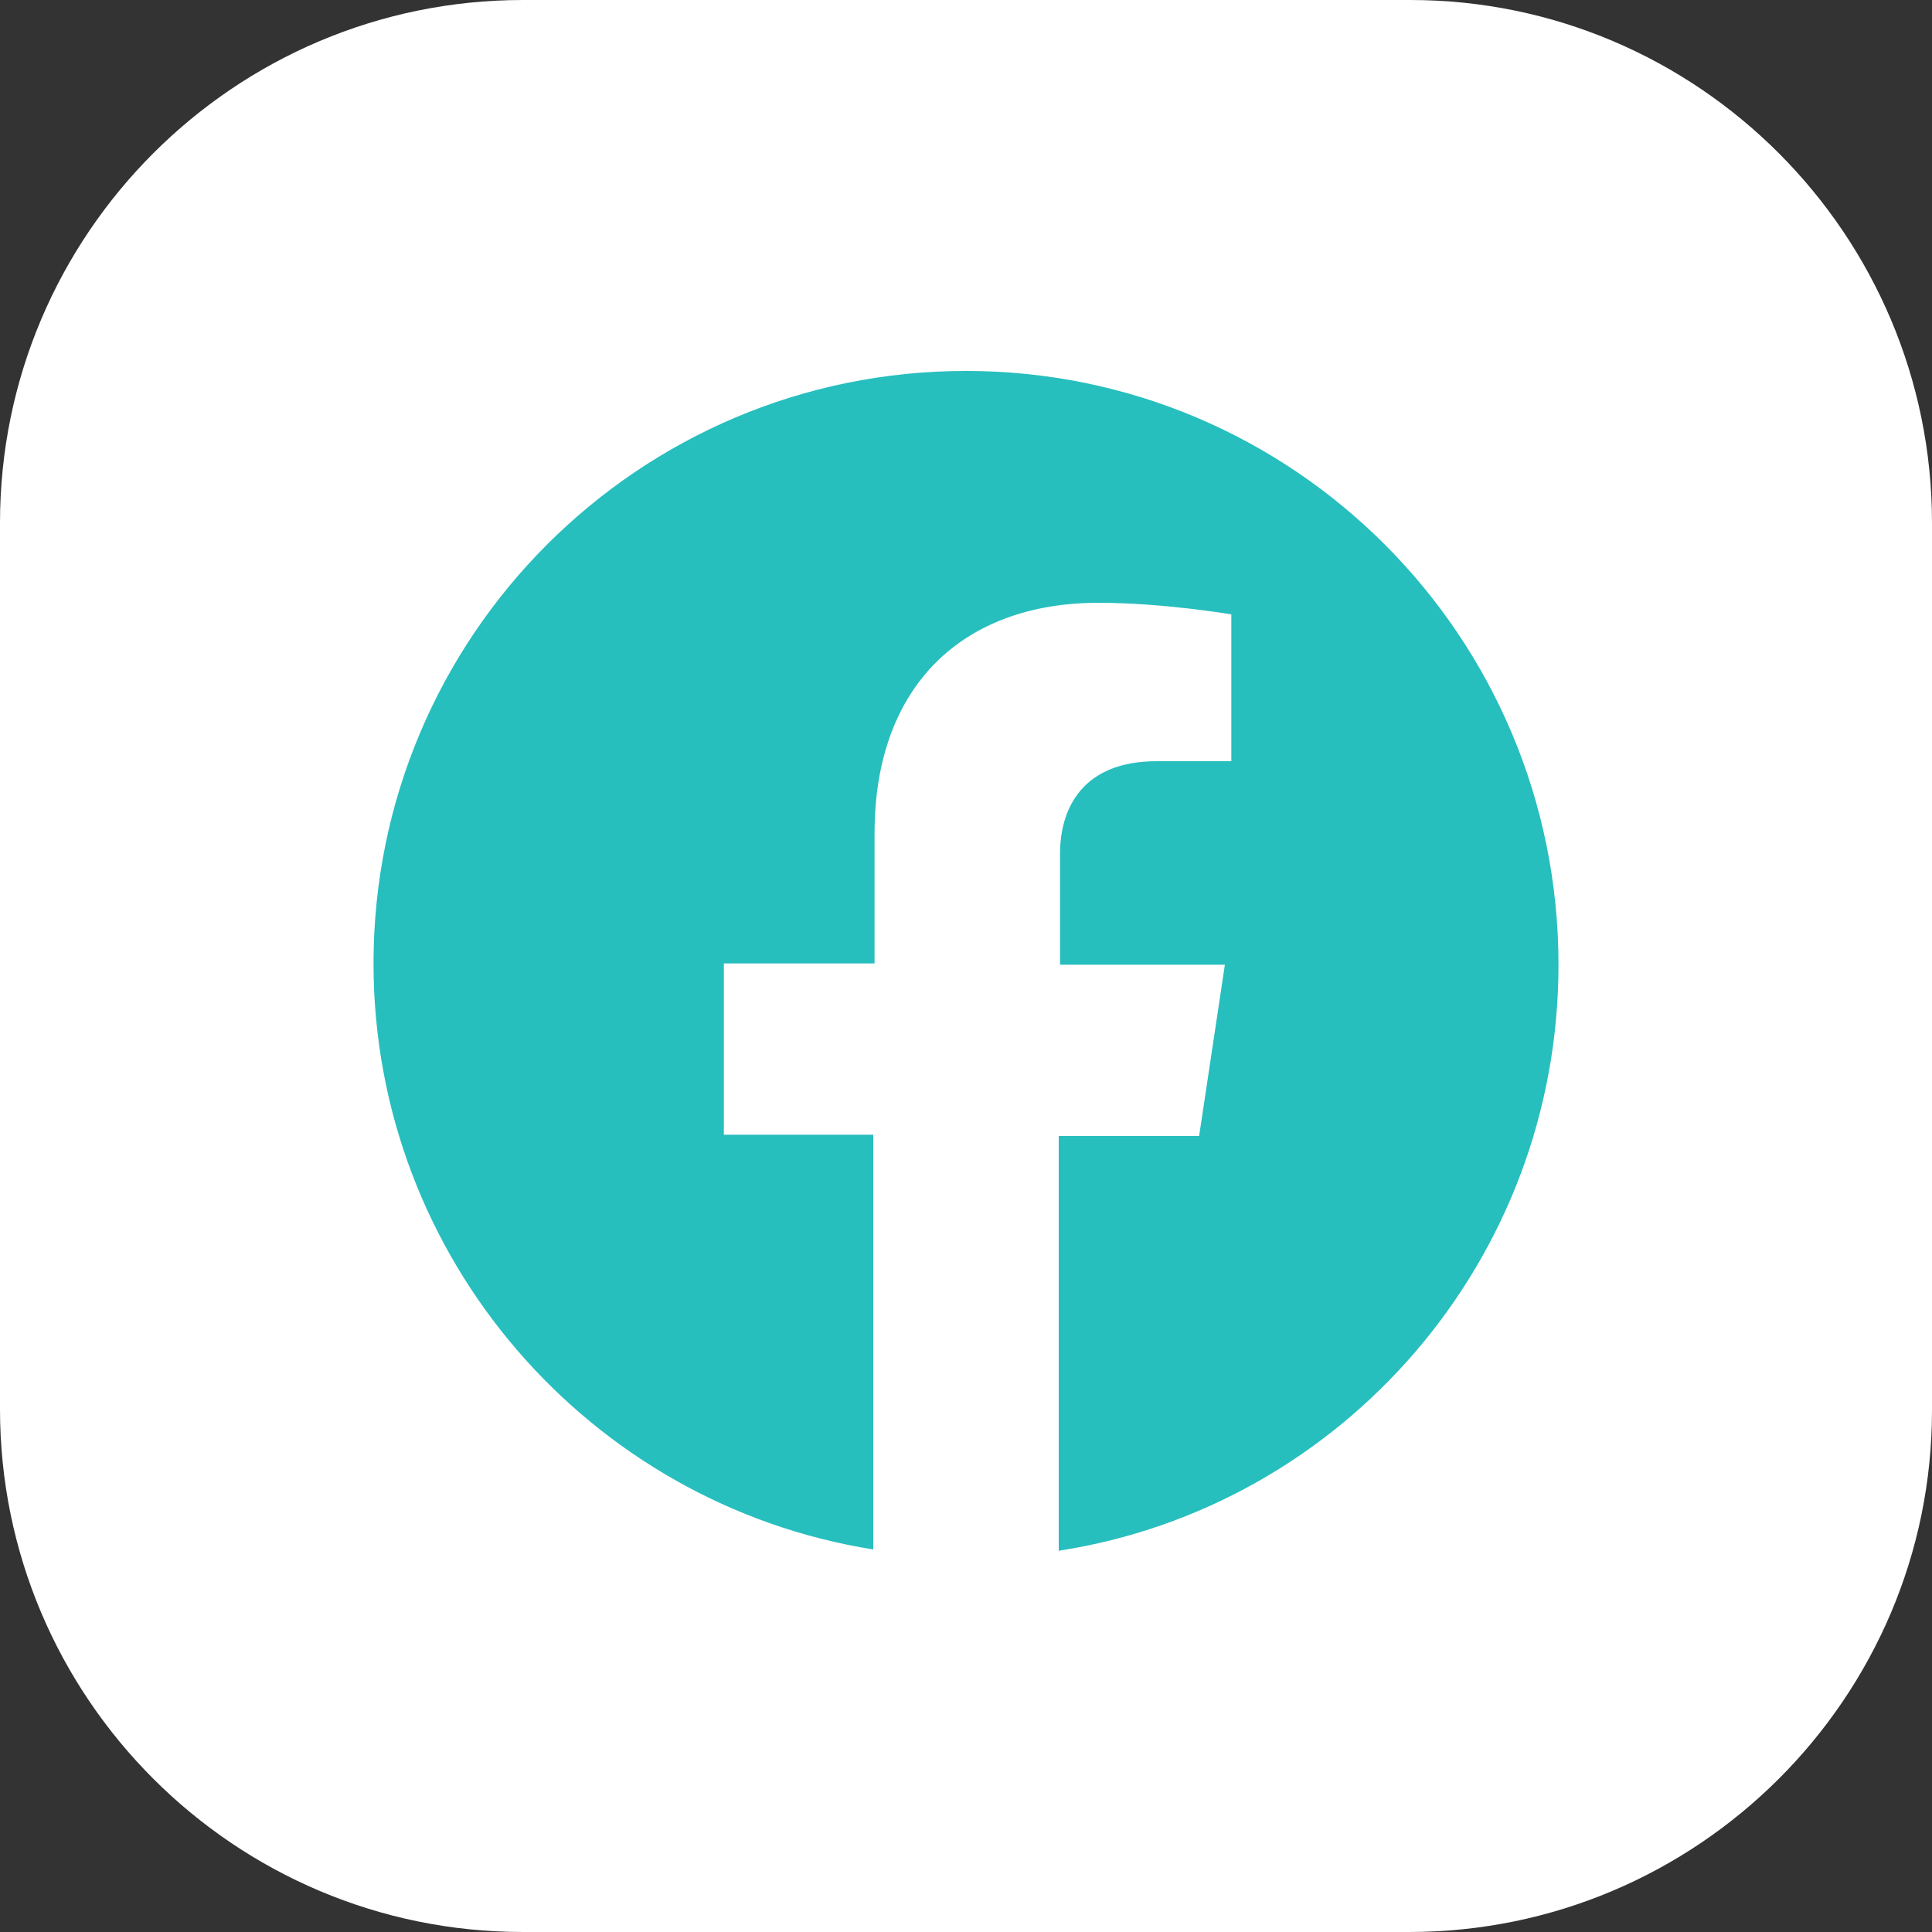
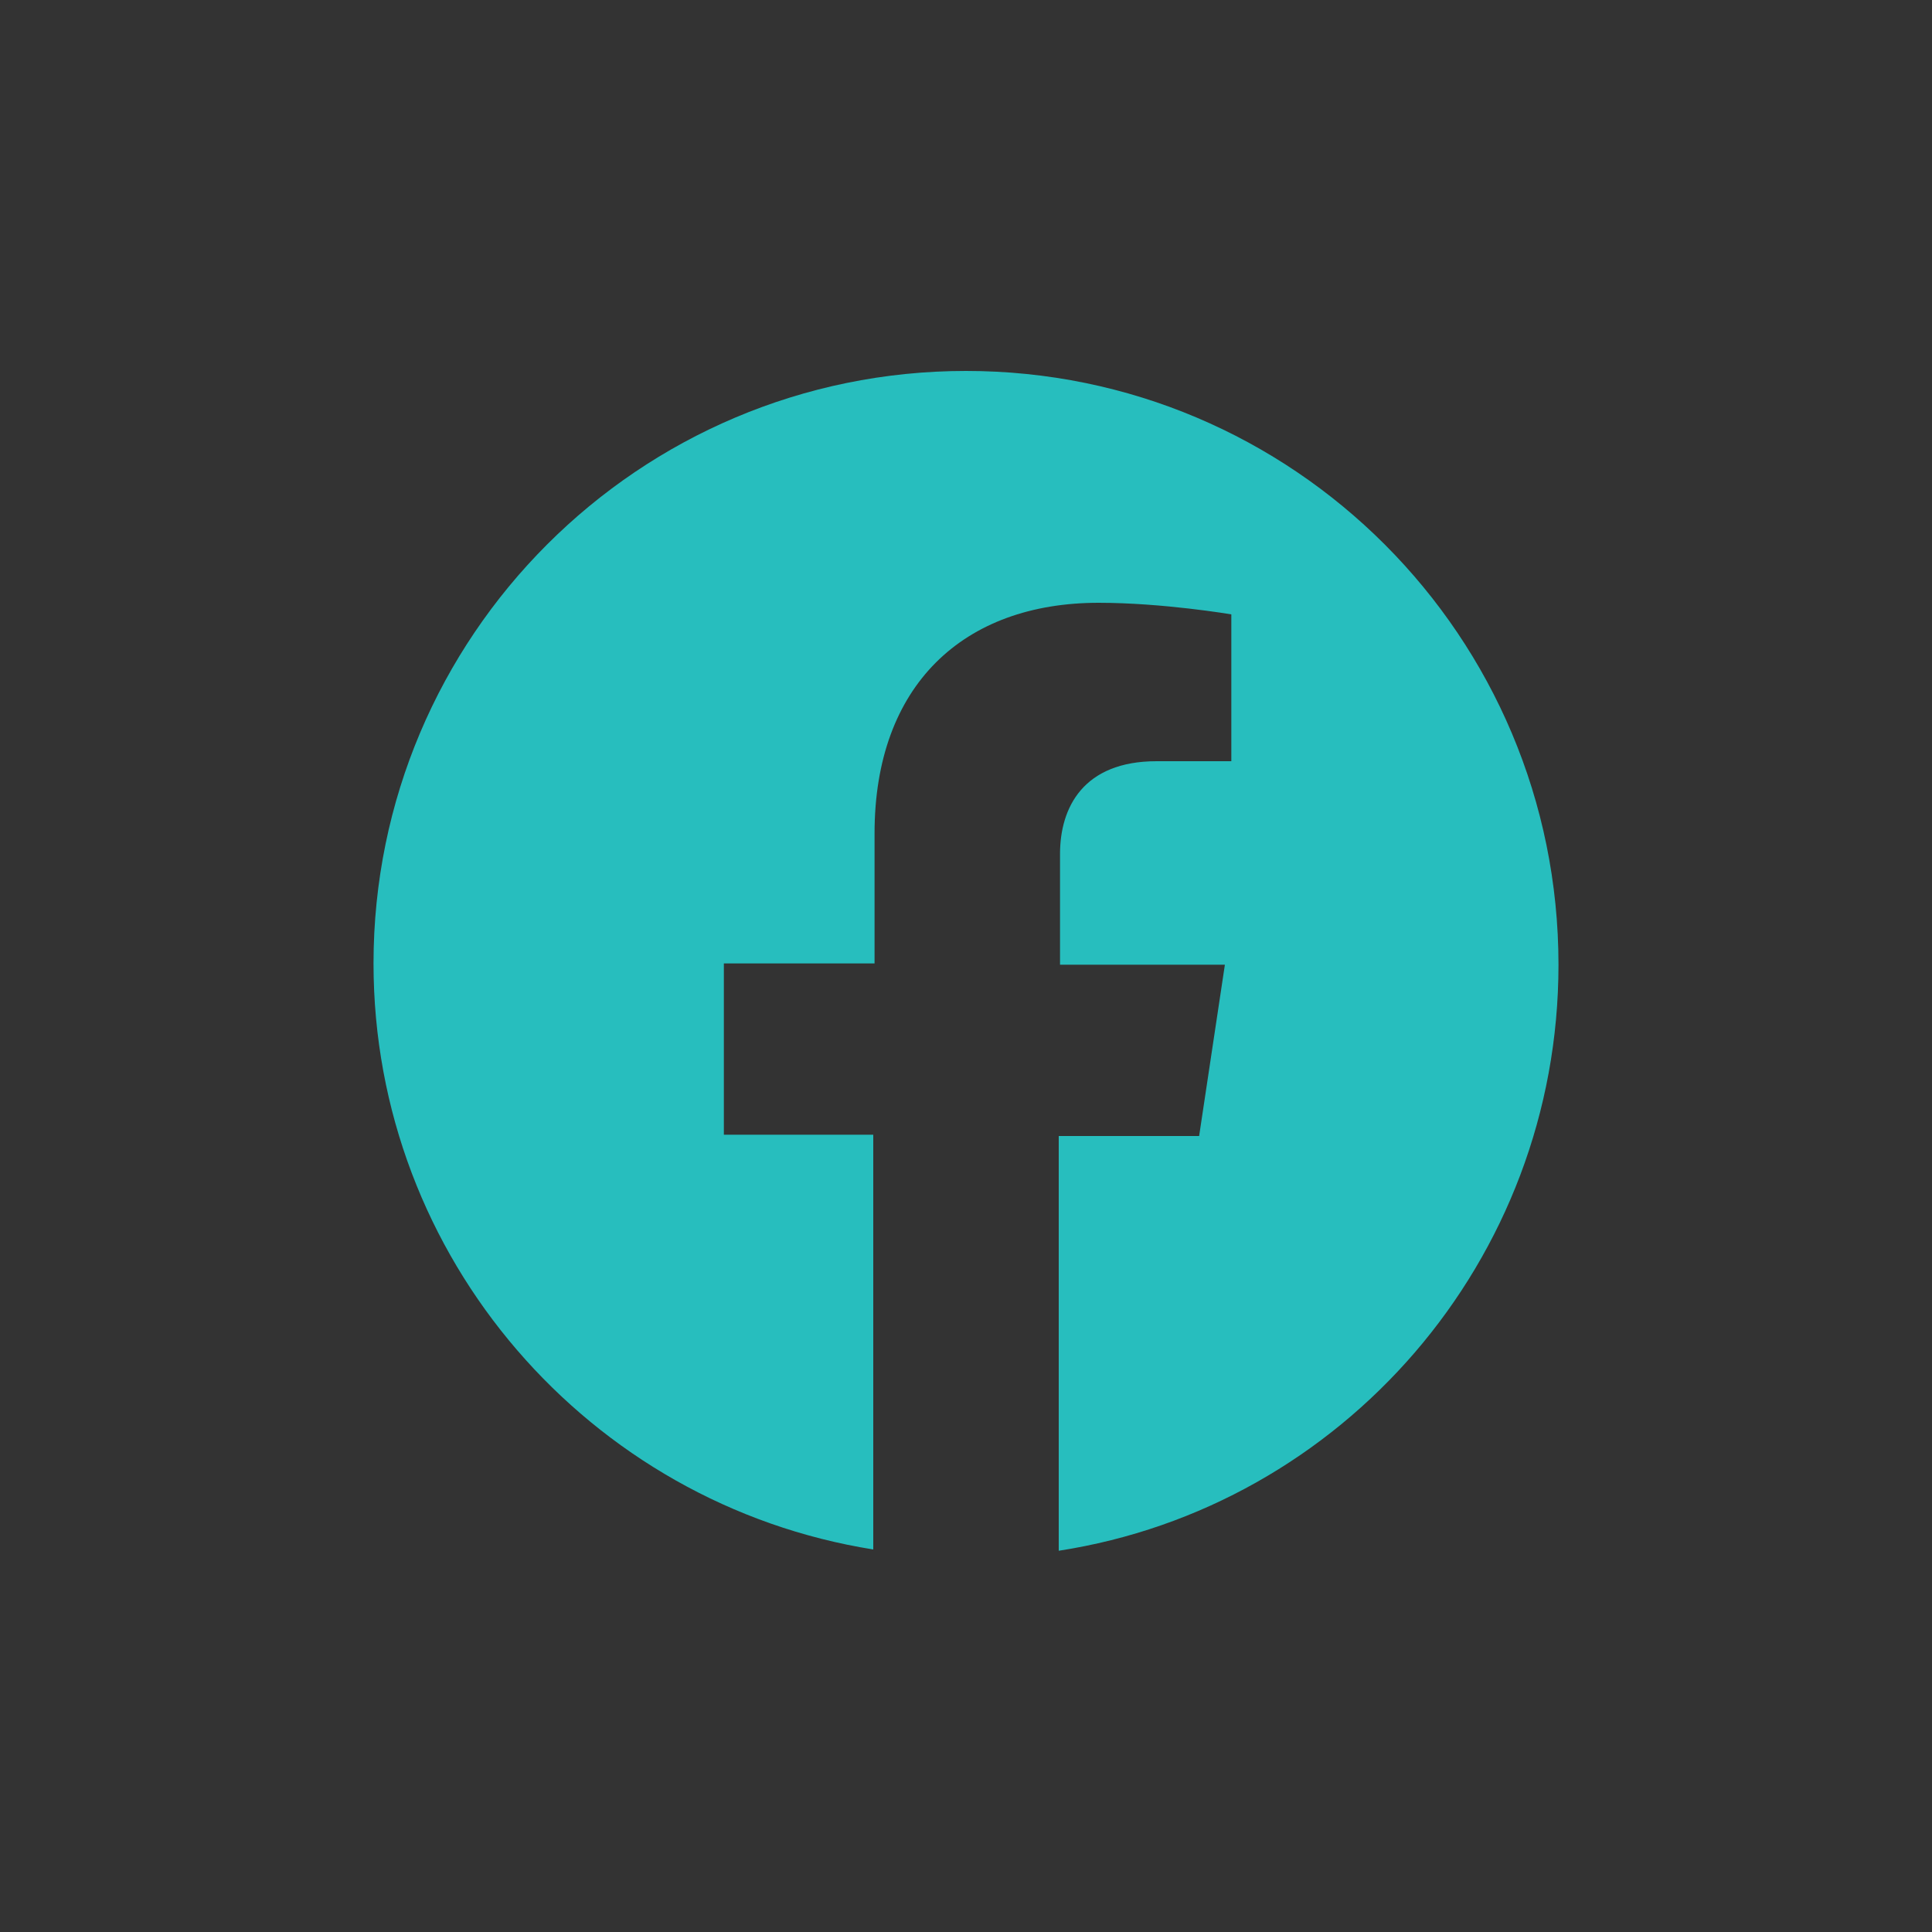
<svg xmlns="http://www.w3.org/2000/svg" version="1.1" id="Capa_1" x="0px" y="0px" viewBox="0 0 150 150" style="enable-background:new 0 0 150 150;" xml:space="preserve">
  <rect x="0" y="0" width="150" height="150" fill="#333333" stroke="none" />
  <style type="text/css">
	.st0{fill:#FFFFFF;}
	.st1{fill:#27BEBE;}
</style>
-   <path class="st0" d="M109.4,150H40.6C18.2,150,0,131.8,0,109.4V40.6C0,18.2,18.2,0,40.6,0h68.9C131.8,0,150,18.2,150,40.6v68.9  C150,131.8,131.8,150,109.4,150z" />
  <path class="st1" d="M75,28.8c-25.4,0-46,20.6-46,46c0,22.9,16.8,42,38.8,45.5V88.1H56.2V74.8h11.7V64.7c0-11.5,6.9-17.9,17.4-17.9  c5,0,10.3,0.9,10.3,0.9v11.4h-5.8c-5.7,0-7.5,3.6-7.5,7.2v8.6h12.8l-2,13.3H82.2v32.2c22-3.4,38.8-22.5,38.8-45.5  C121,49.4,100.4,28.8,75,28.8z" />
</svg>